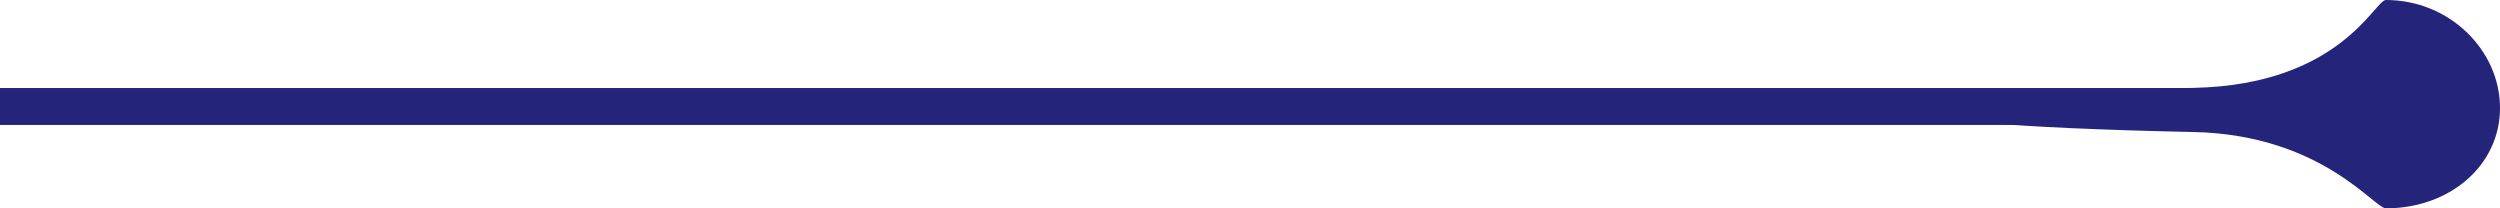
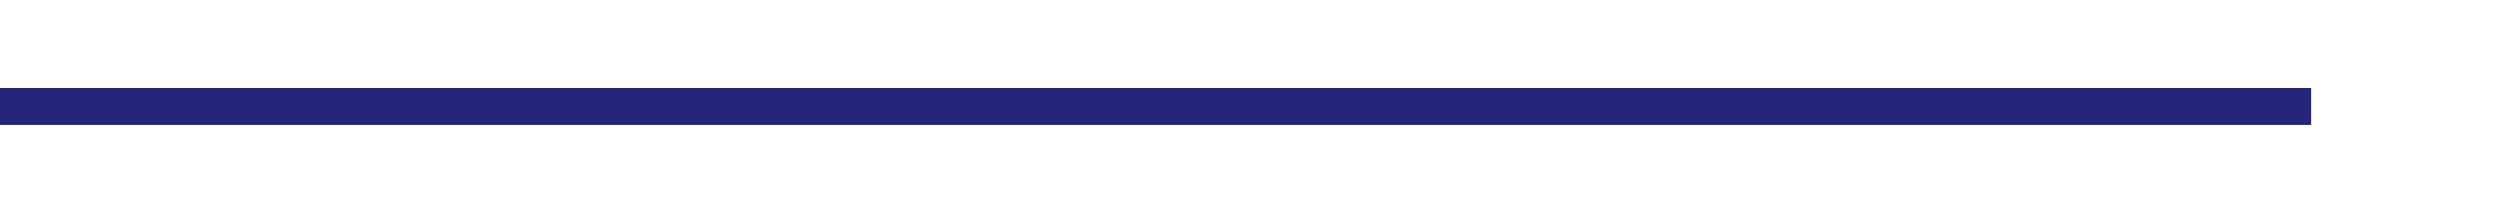
<svg xmlns="http://www.w3.org/2000/svg" width="67.691" height="5.641" viewBox="0 0 67.691 5.641">
  <g transform="translate(0 0)">
    <g transform="translate(52.029)" fill="#25247b">
-       <path d="M 12.679 5.139 C 12.622 5.098 12.538 5.029 12.467 4.972 C 11.787 4.422 10.197 3.135 7.381 3.075 C 6.141 3.049 5.117 3.016 4.272 2.979 C 5.135 2.94 6.163 2.905 7.381 2.879 C 10.701 2.809 12.054 1.272 12.631 0.615 C 12.663 0.579 12.698 0.539 12.729 0.505 C 14.063 0.583 15.162 1.659 15.162 2.924 C 15.162 4.158 14.102 5.095 12.679 5.139 Z" stroke="none" />
-       <path d="M 12.932 1.03 C 12.495 1.523 11.606 2.454 9.927 2.985 C 11.381 3.45 12.298 4.192 12.781 4.583 C 12.799 4.598 12.818 4.613 12.838 4.629 C 13.895 4.529 14.662 3.829 14.662 2.924 C 14.662 1.993 13.901 1.191 12.932 1.03 M 12.574 2.384185791015625e-06 C 14.295 2.384185791015625e-06 15.662 1.361 15.662 2.924 C 15.662 4.486 14.295 5.641 12.574 5.641 C 12.254 5.641 10.83 3.649 7.37 3.575 C -2.977 3.355 -1.863 2.575 7.37 2.379 C 11.345 2.295 12.265 2.384185791015625e-06 12.574 2.384185791015625e-06 Z" stroke="none" fill="#25247b" />
-     </g>
+       </g>
    <line x1="62.578" transform="translate(0 2.883)" fill="none" stroke="#25247b" stroke-width="1" />
  </g>
</svg>